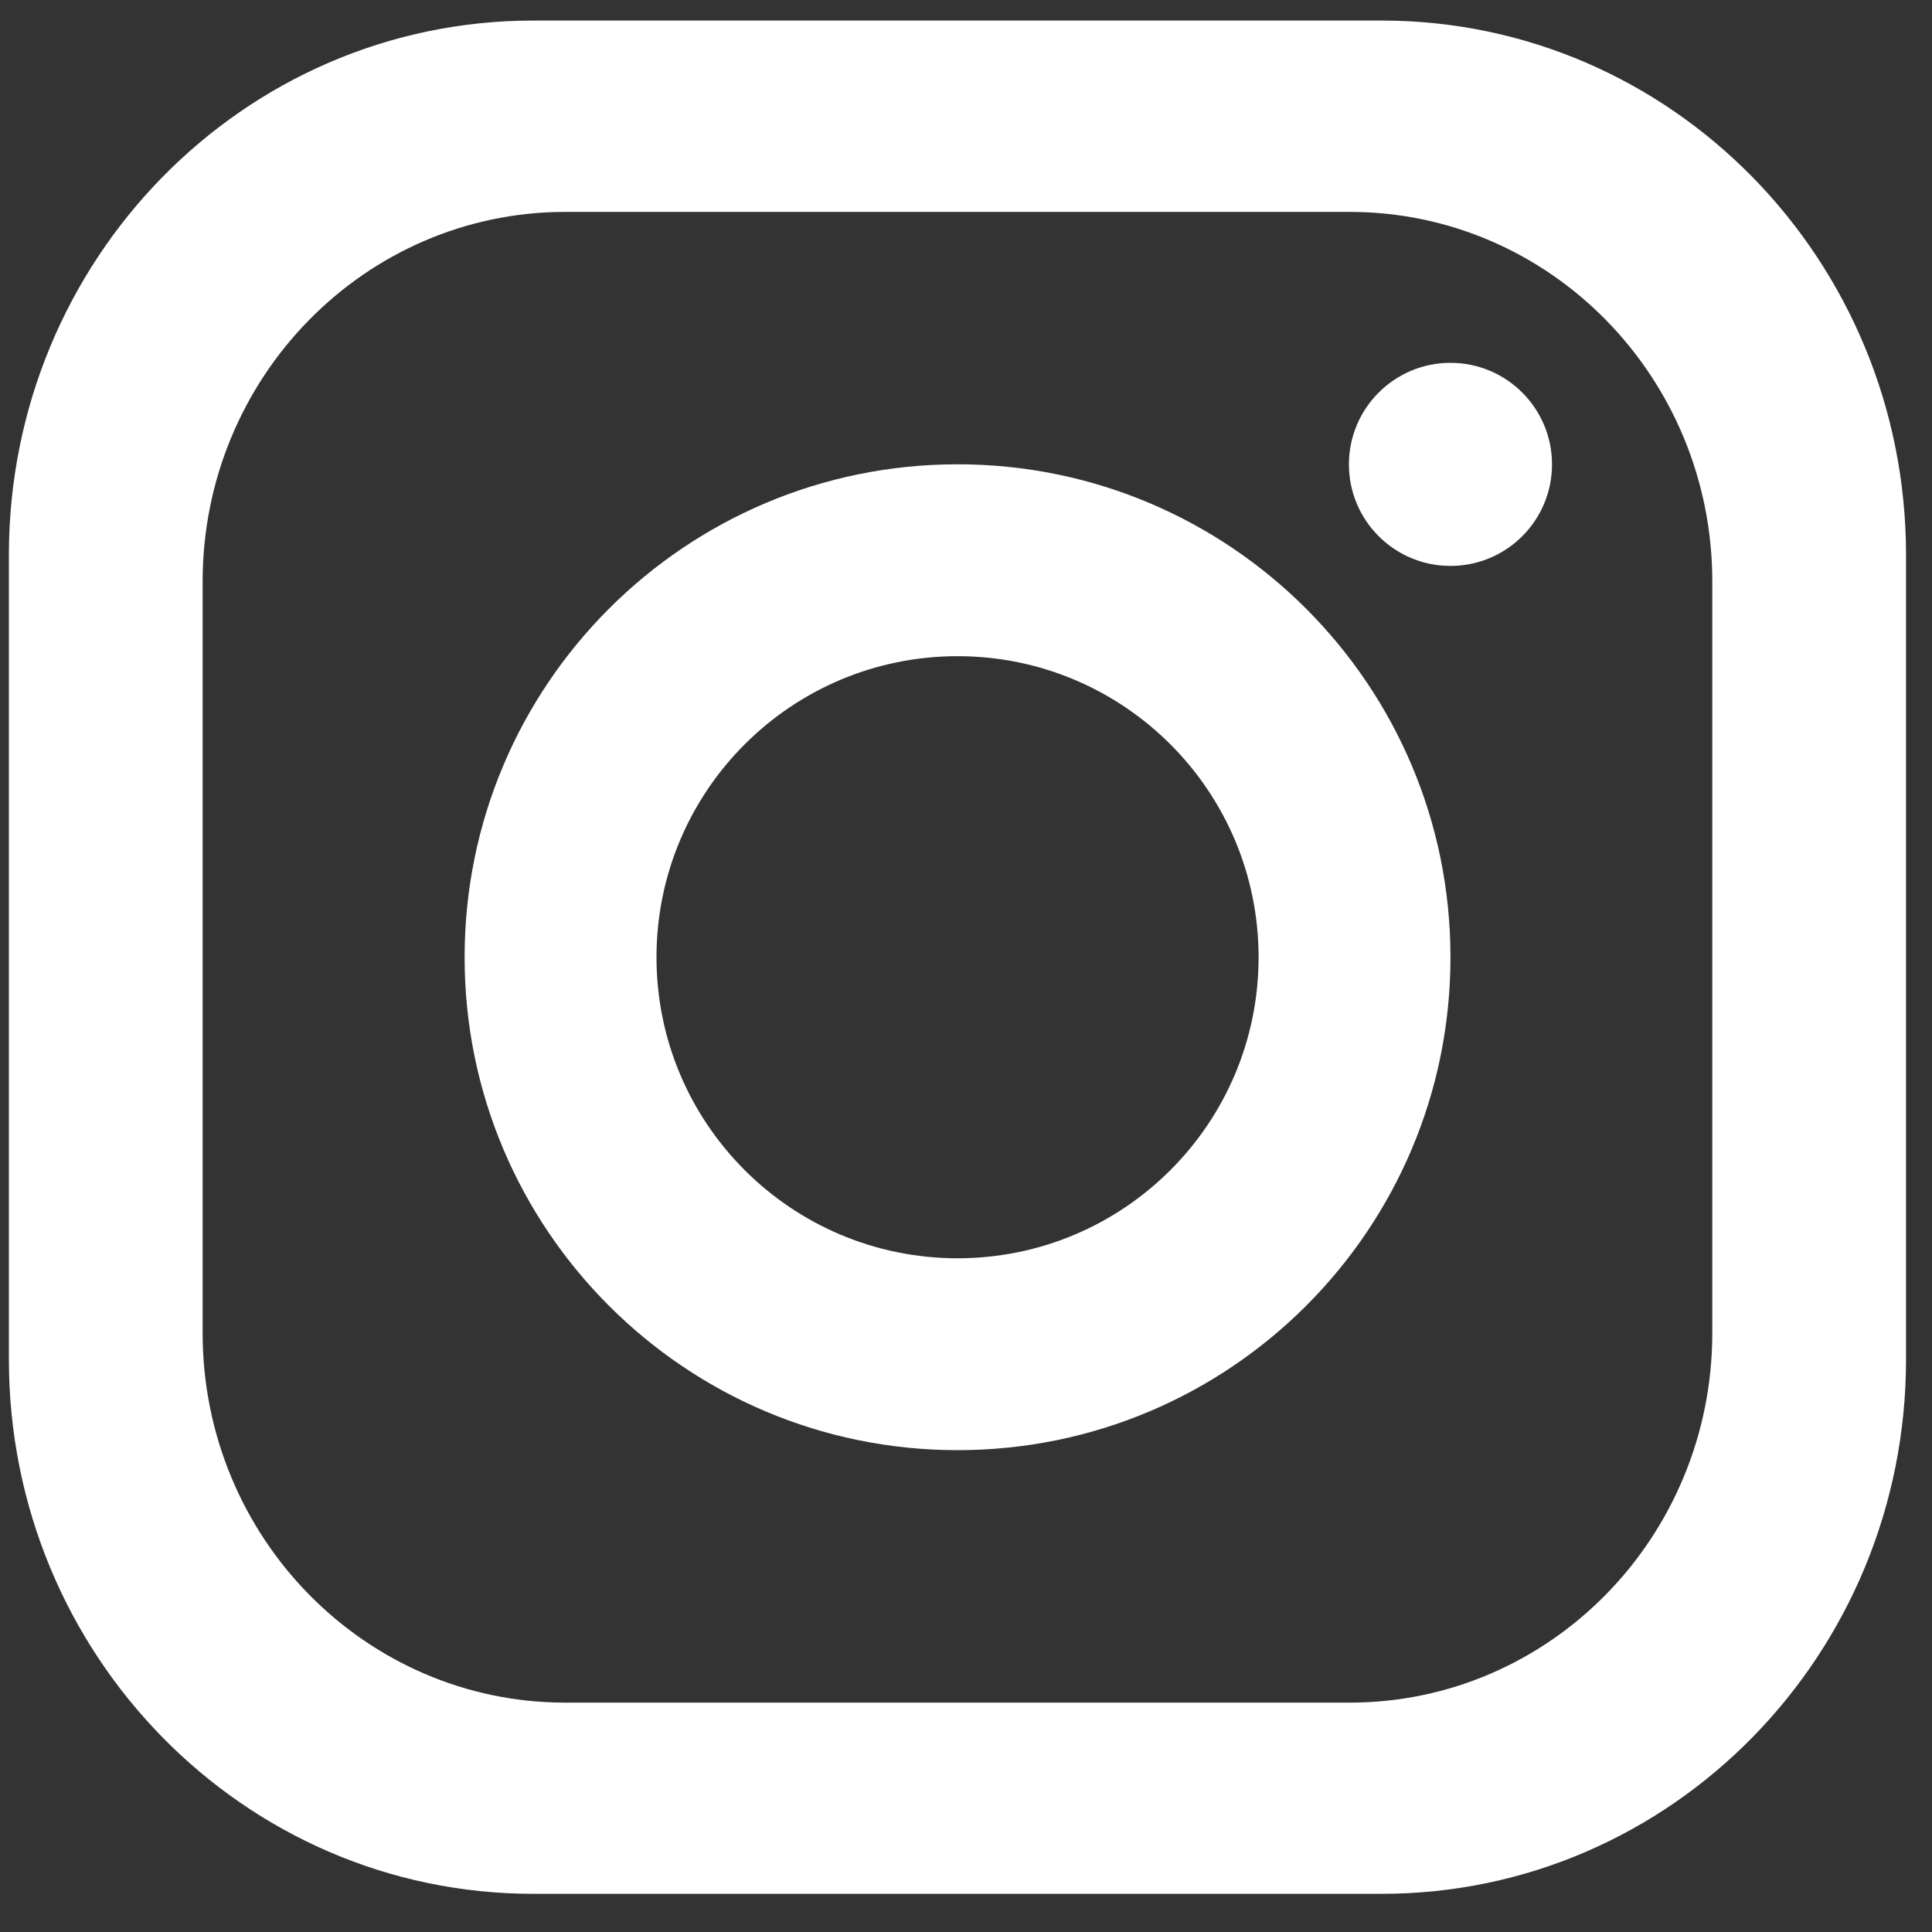
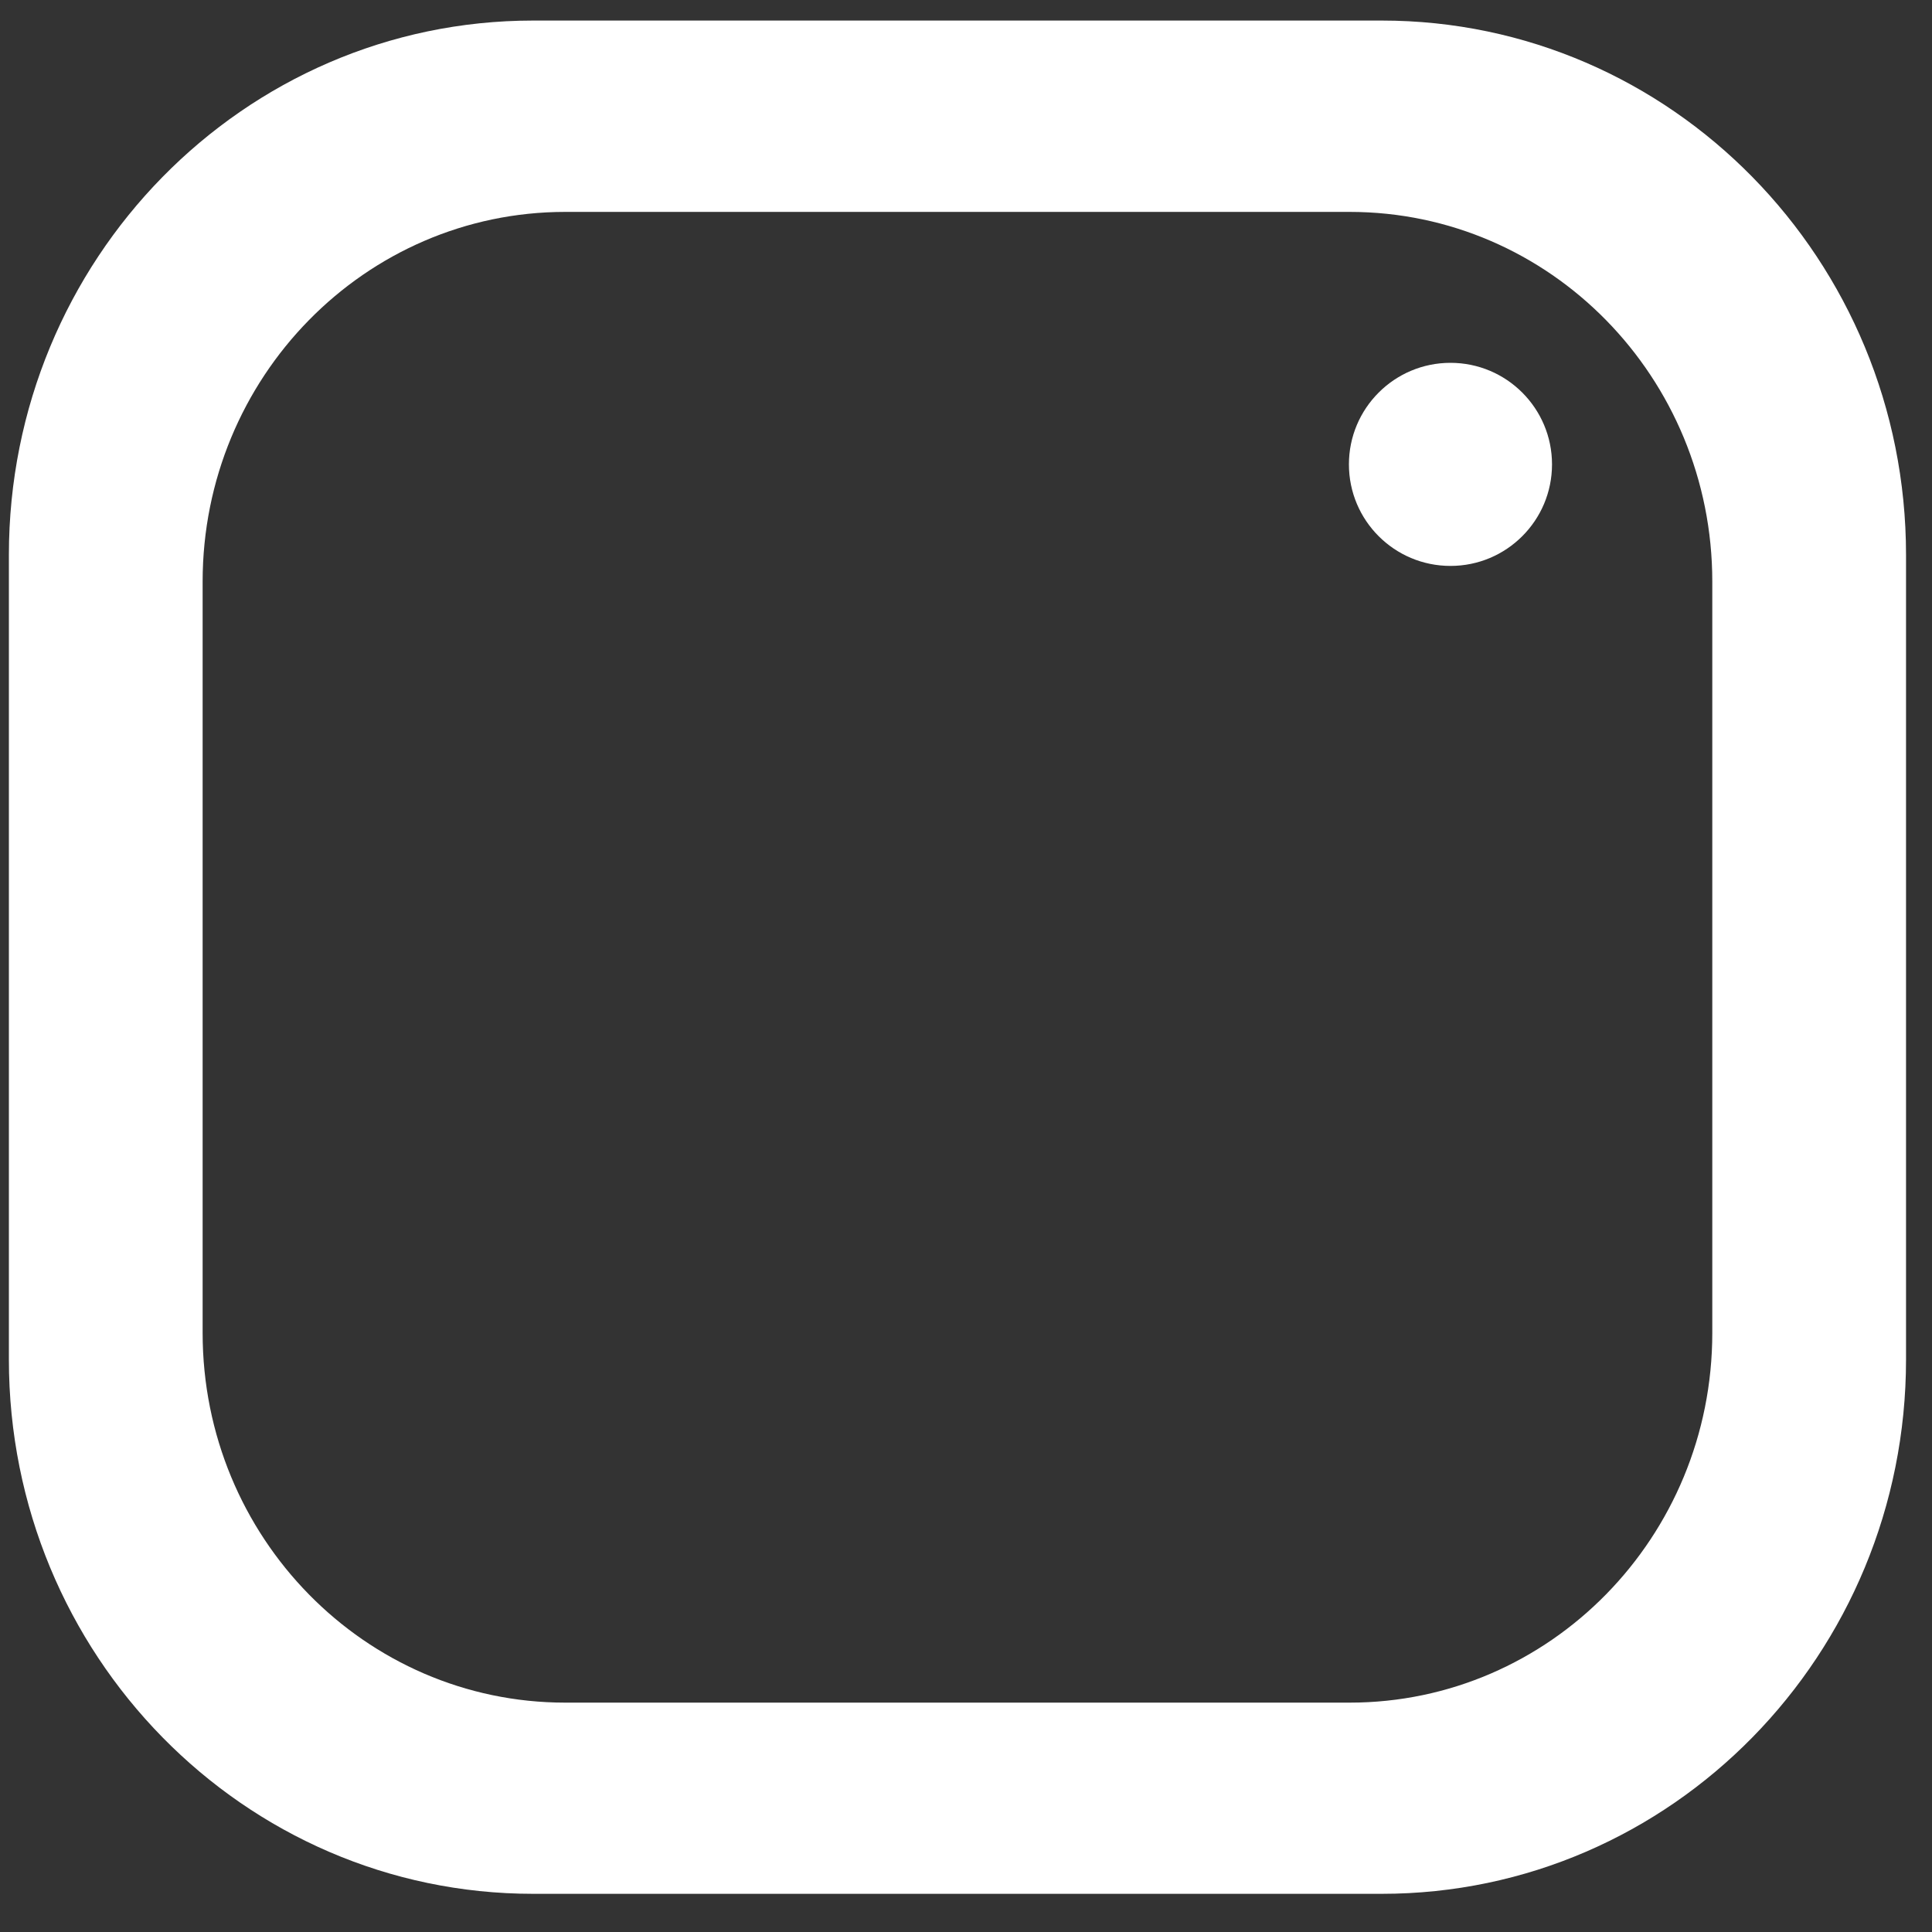
<svg xmlns="http://www.w3.org/2000/svg" width="25" height="25" viewBox="0 0 25 25" fill="none">
  <rect x="0" y="0" width="25" height="25" fill="#333333" stroke="none" />
  <path d="M17.879 0.266H6.899C3.152 0.266 0.115 3.362 0.115 7.181V17.591C0.115 21.41 3.153 24.506 6.899 24.506H17.879C21.627 24.506 24.664 21.41 24.664 17.591V7.181C24.664 3.362 21.627 0.266 17.879 0.266ZM22.157 17.248C22.157 19.89 20.056 22.032 17.464 22.032H7.315C4.723 22.032 2.622 19.89 2.622 17.248V7.526C2.622 4.884 4.724 2.742 7.315 2.742H17.464C20.057 2.742 22.157 4.884 22.157 7.526V17.248Z" fill="white" />
-   <path d="M12.391 6.008C8.868 6.008 6.012 8.864 6.012 12.387C6.012 15.91 8.868 18.765 12.391 18.765C15.914 18.765 18.769 15.91 18.769 12.387C18.769 8.864 15.914 6.008 12.391 6.008ZM12.391 16.282C10.239 16.282 8.495 14.538 8.495 12.387C8.495 10.235 10.239 8.491 12.391 8.491C14.542 8.491 16.286 10.235 16.286 12.387C16.286 14.538 14.542 16.282 12.391 16.282Z" fill="white" />
  <path d="M18.769 7.323C19.495 7.323 20.083 6.735 20.083 6.009C20.083 5.284 19.495 4.695 18.769 4.695C18.043 4.695 17.455 5.284 17.455 6.009C17.455 6.735 18.043 7.323 18.769 7.323Z" fill="white" />
</svg>